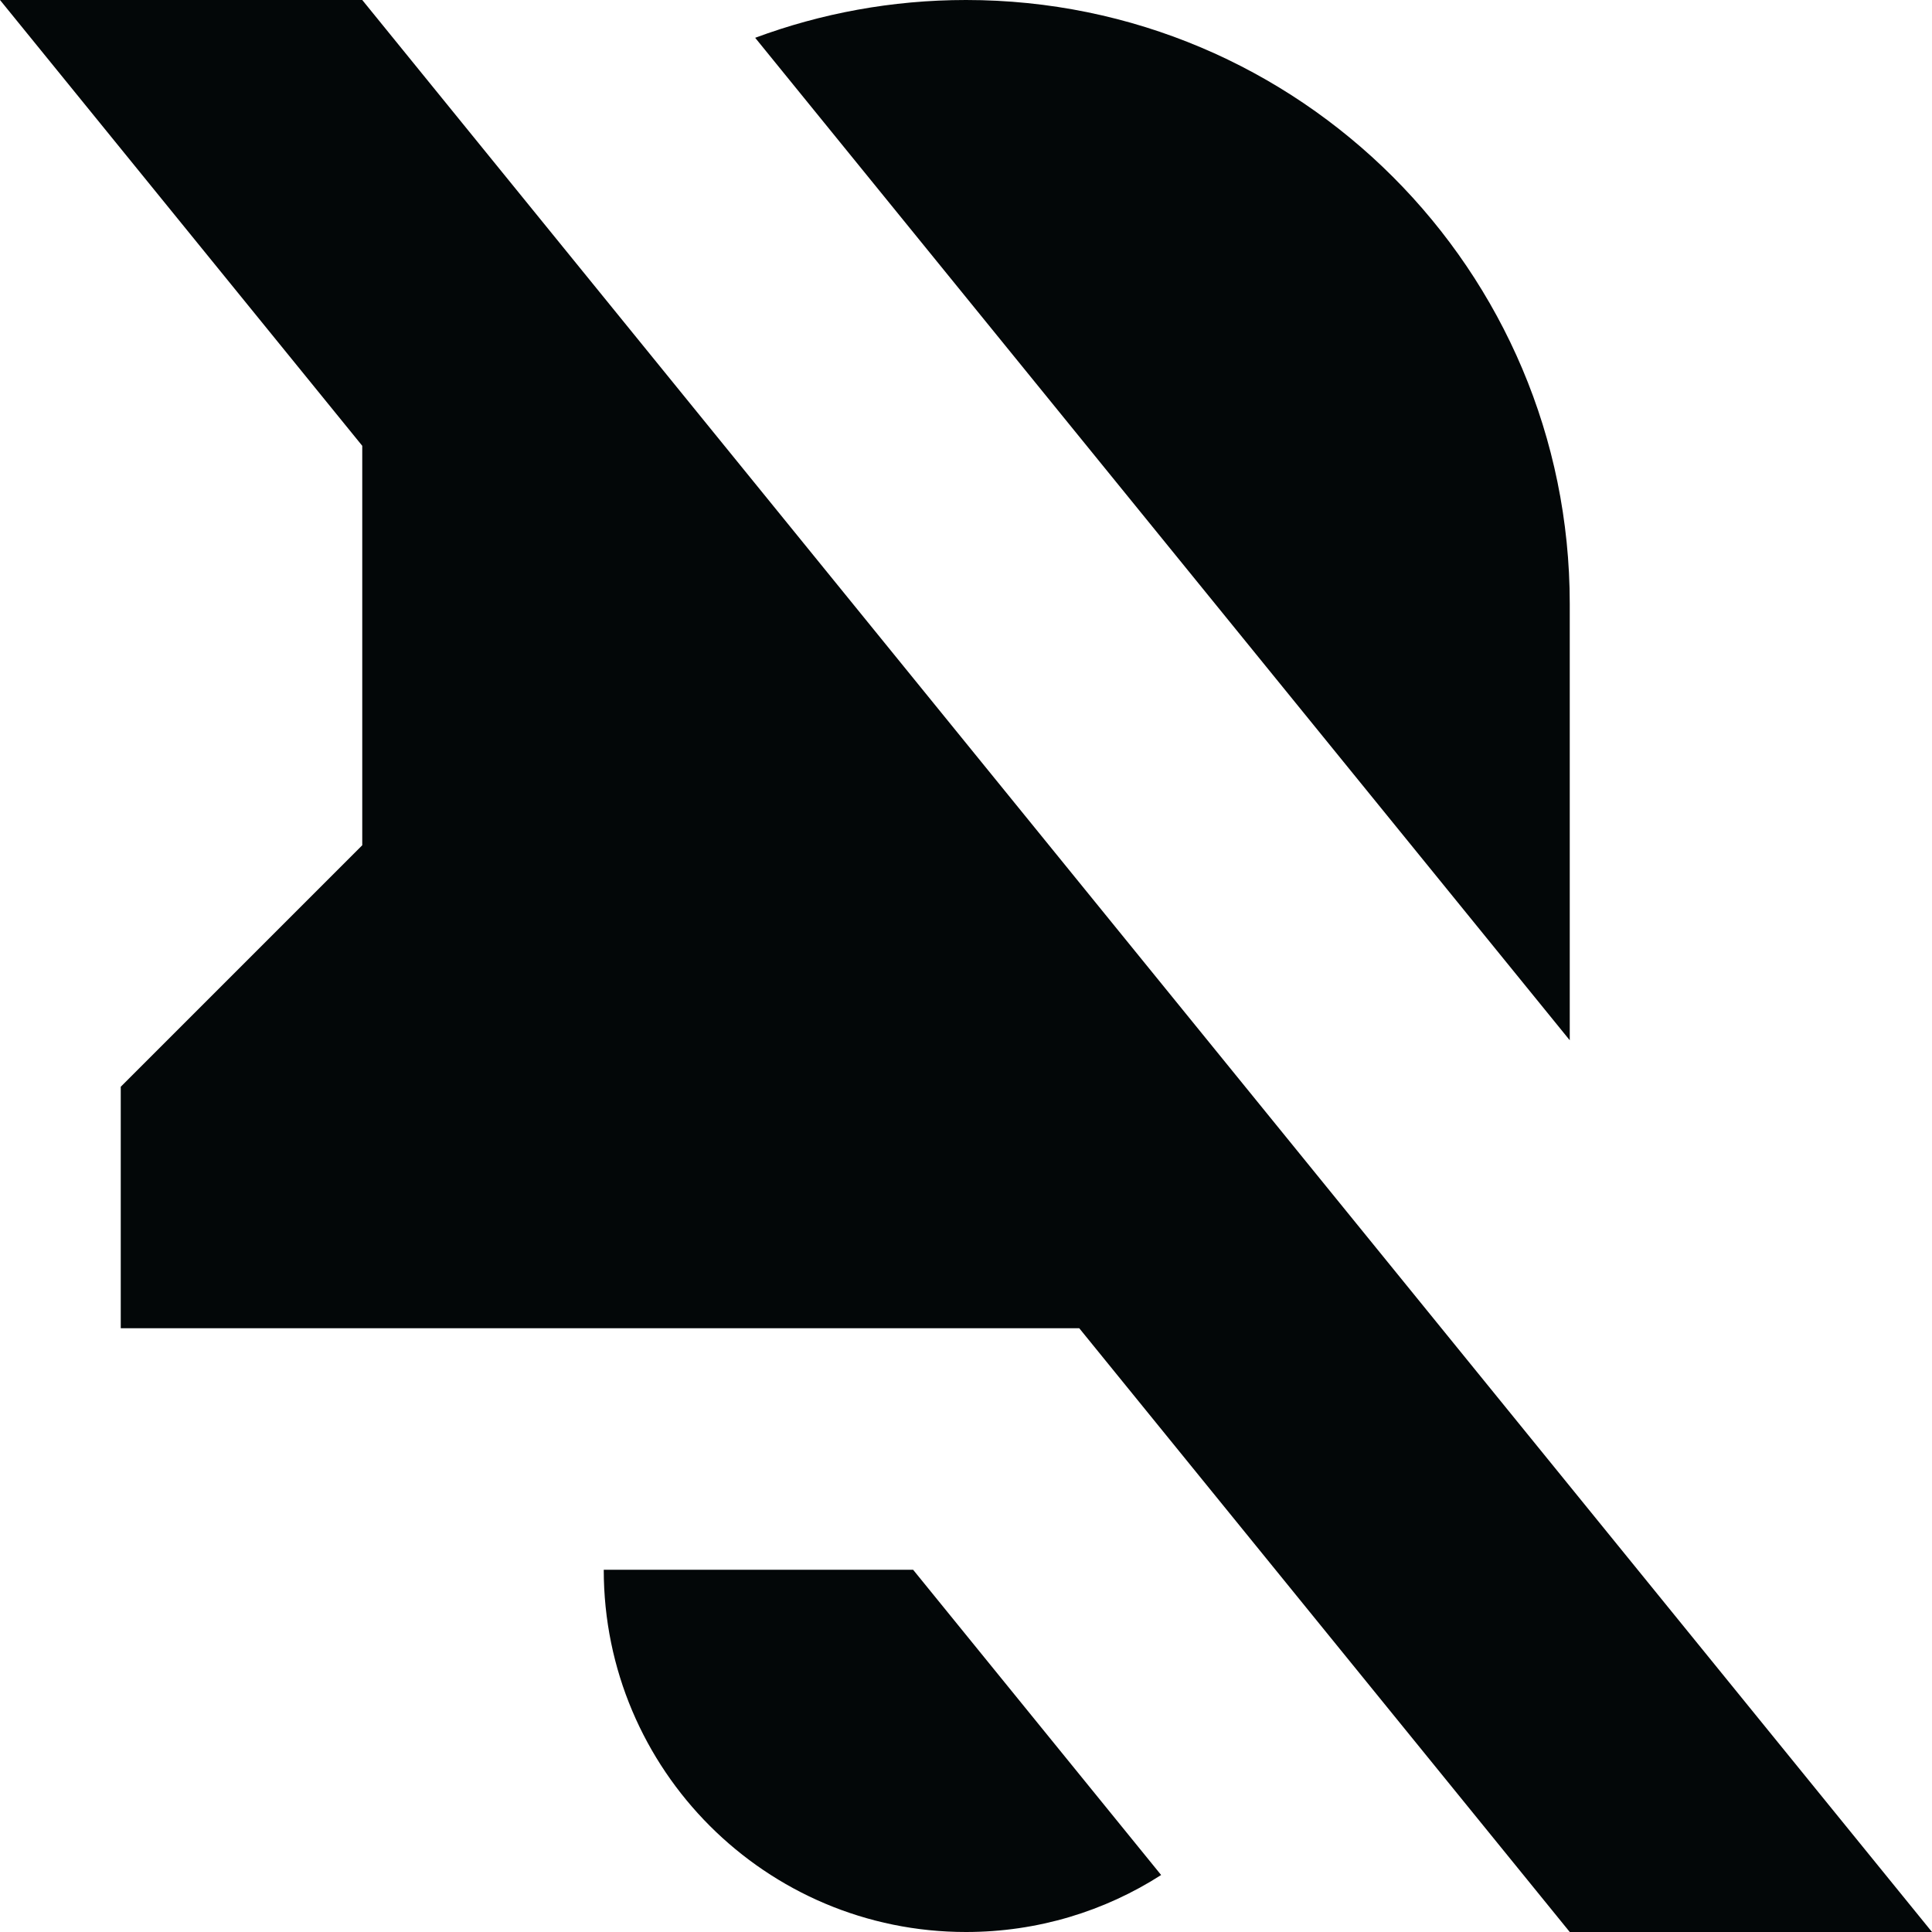
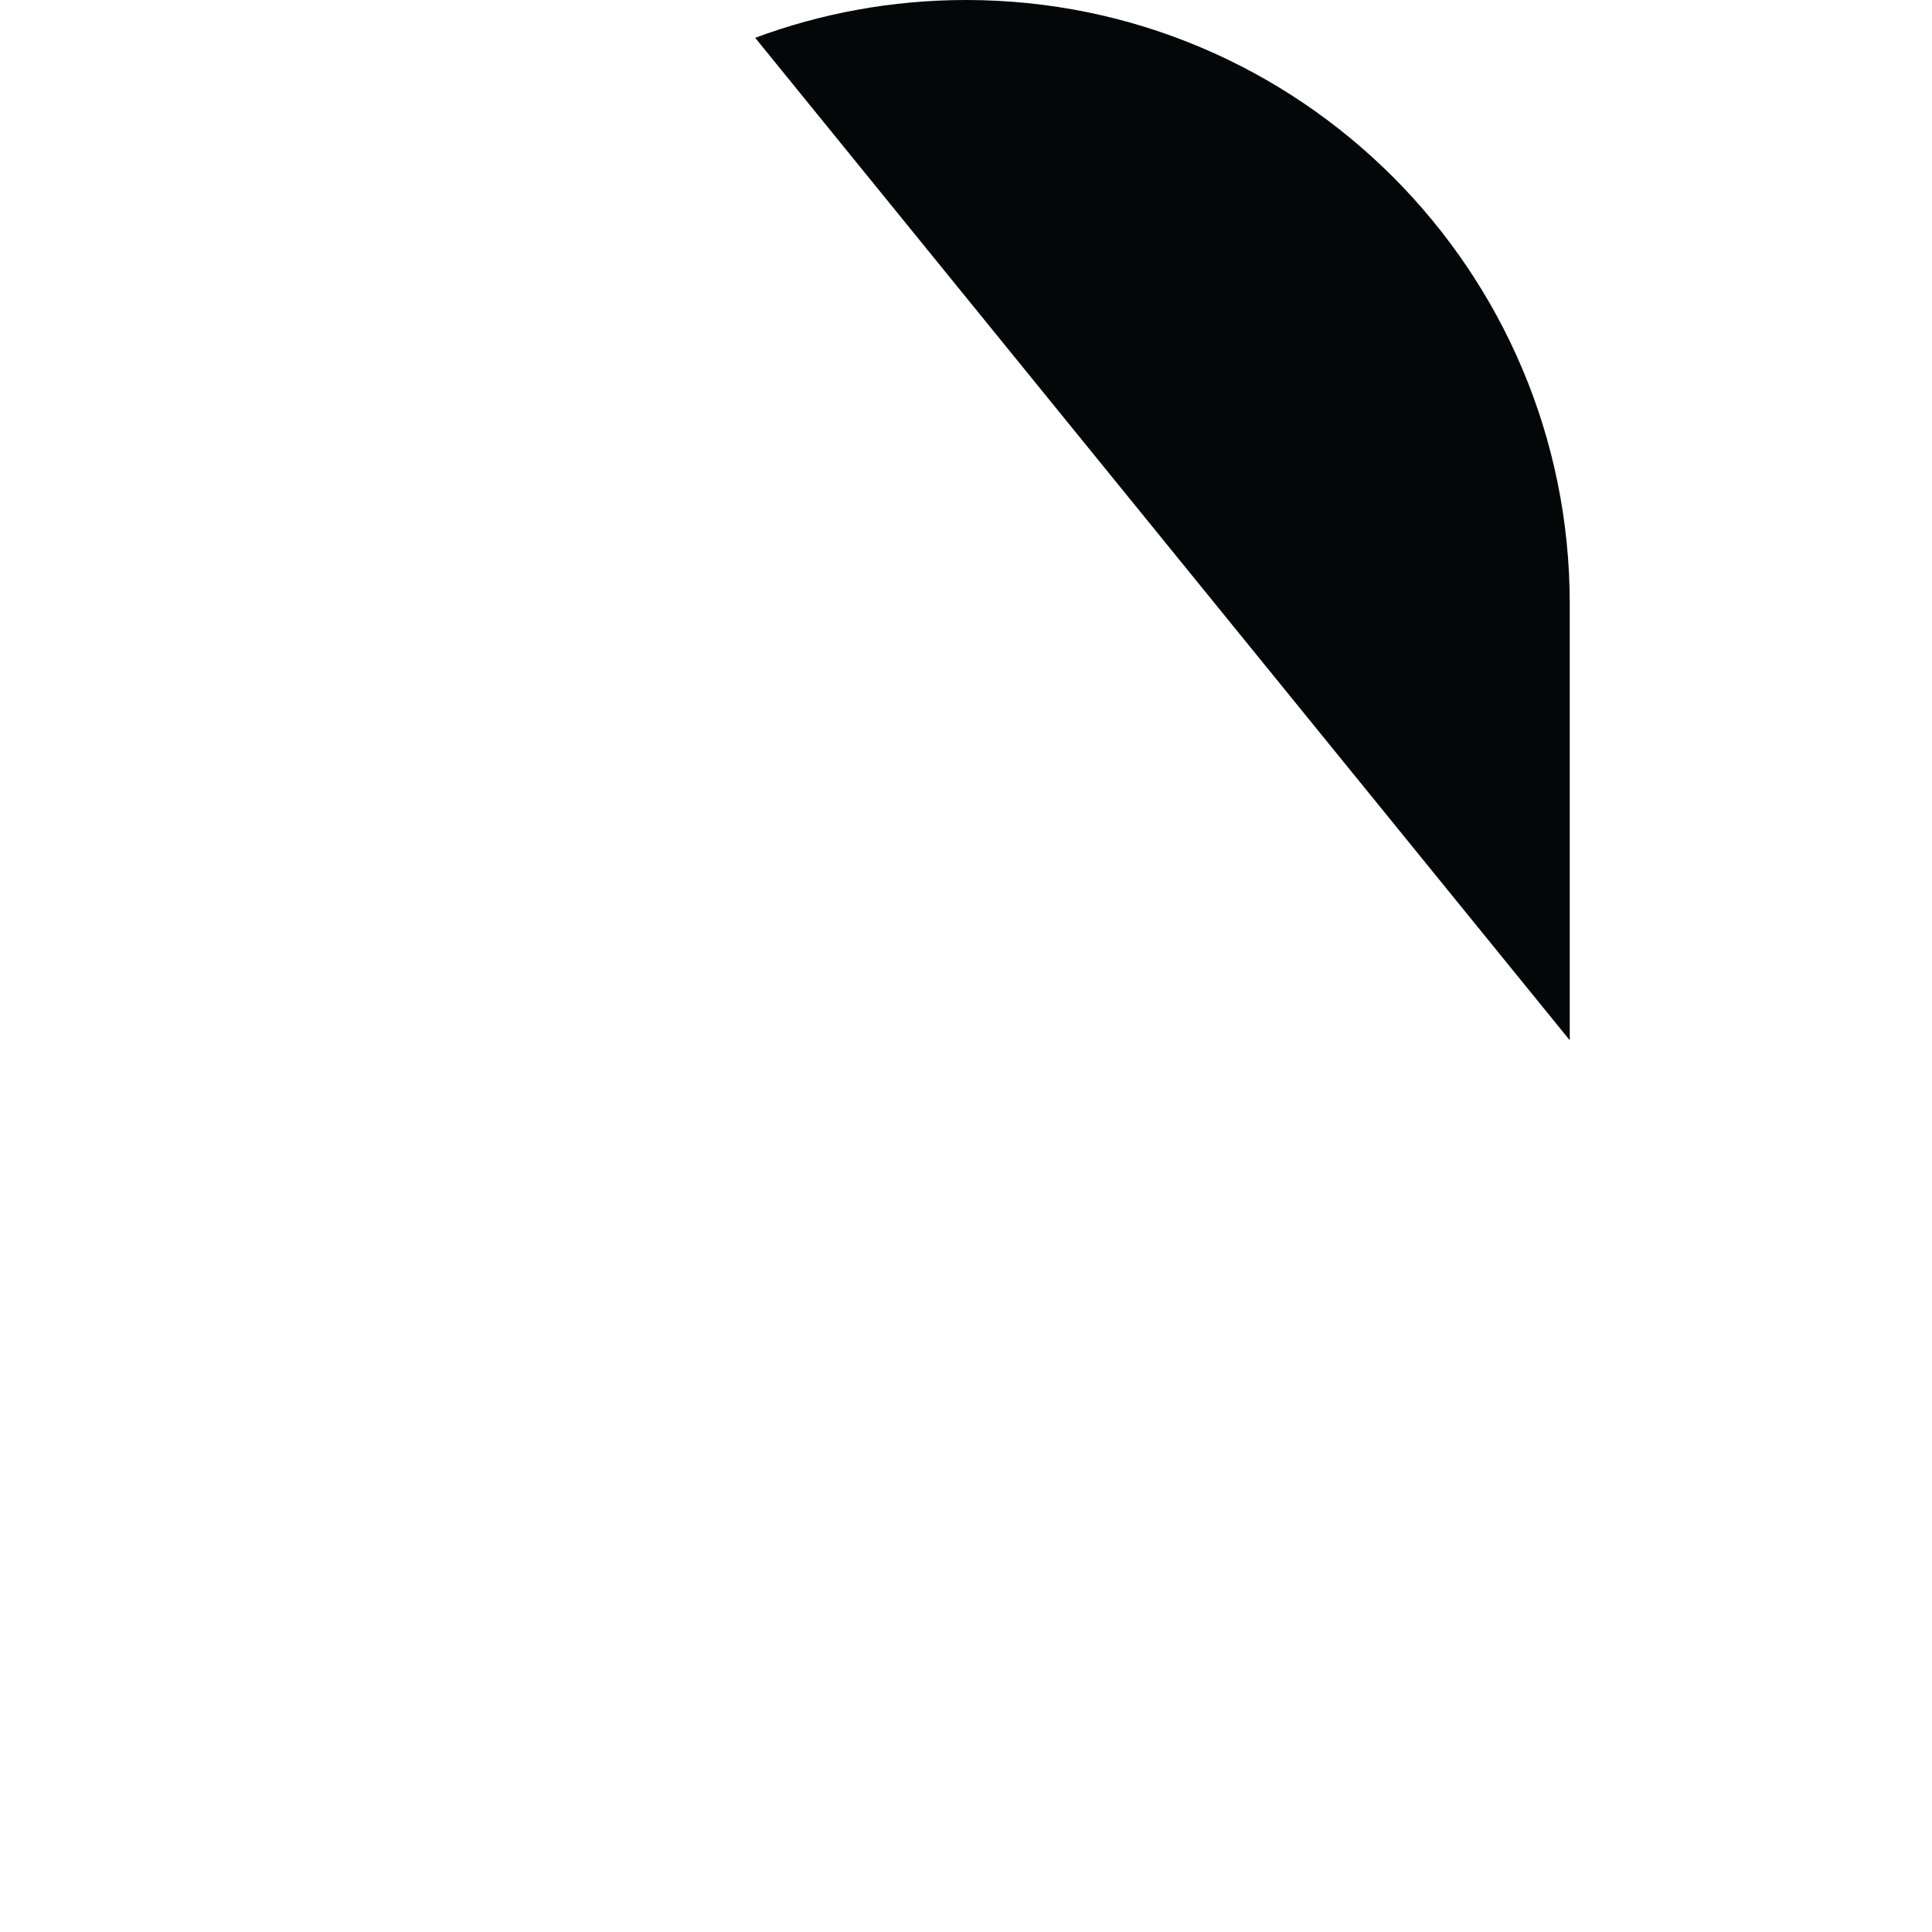
<svg xmlns="http://www.w3.org/2000/svg" width="800px" height="800px" viewBox="0 0 16 16" fill="none">
-   <path d="M13 16H16L3 0H0L3 3.692V7L1 9V11H8.938L13 16Z" fill="#030708" />
  <path d="M6.254 0.313L13 8.615V5C13 2.239 10.761 0 8 0C7.386 0 6.798 0.111 6.254 0.313Z" fill="#030708" />
-   <path d="M9.616 15.528L7.562 13H5C5 14.657 6.343 16 8 16C8.595 16 9.15 15.827 9.616 15.528Z" fill="#030708" />
</svg>